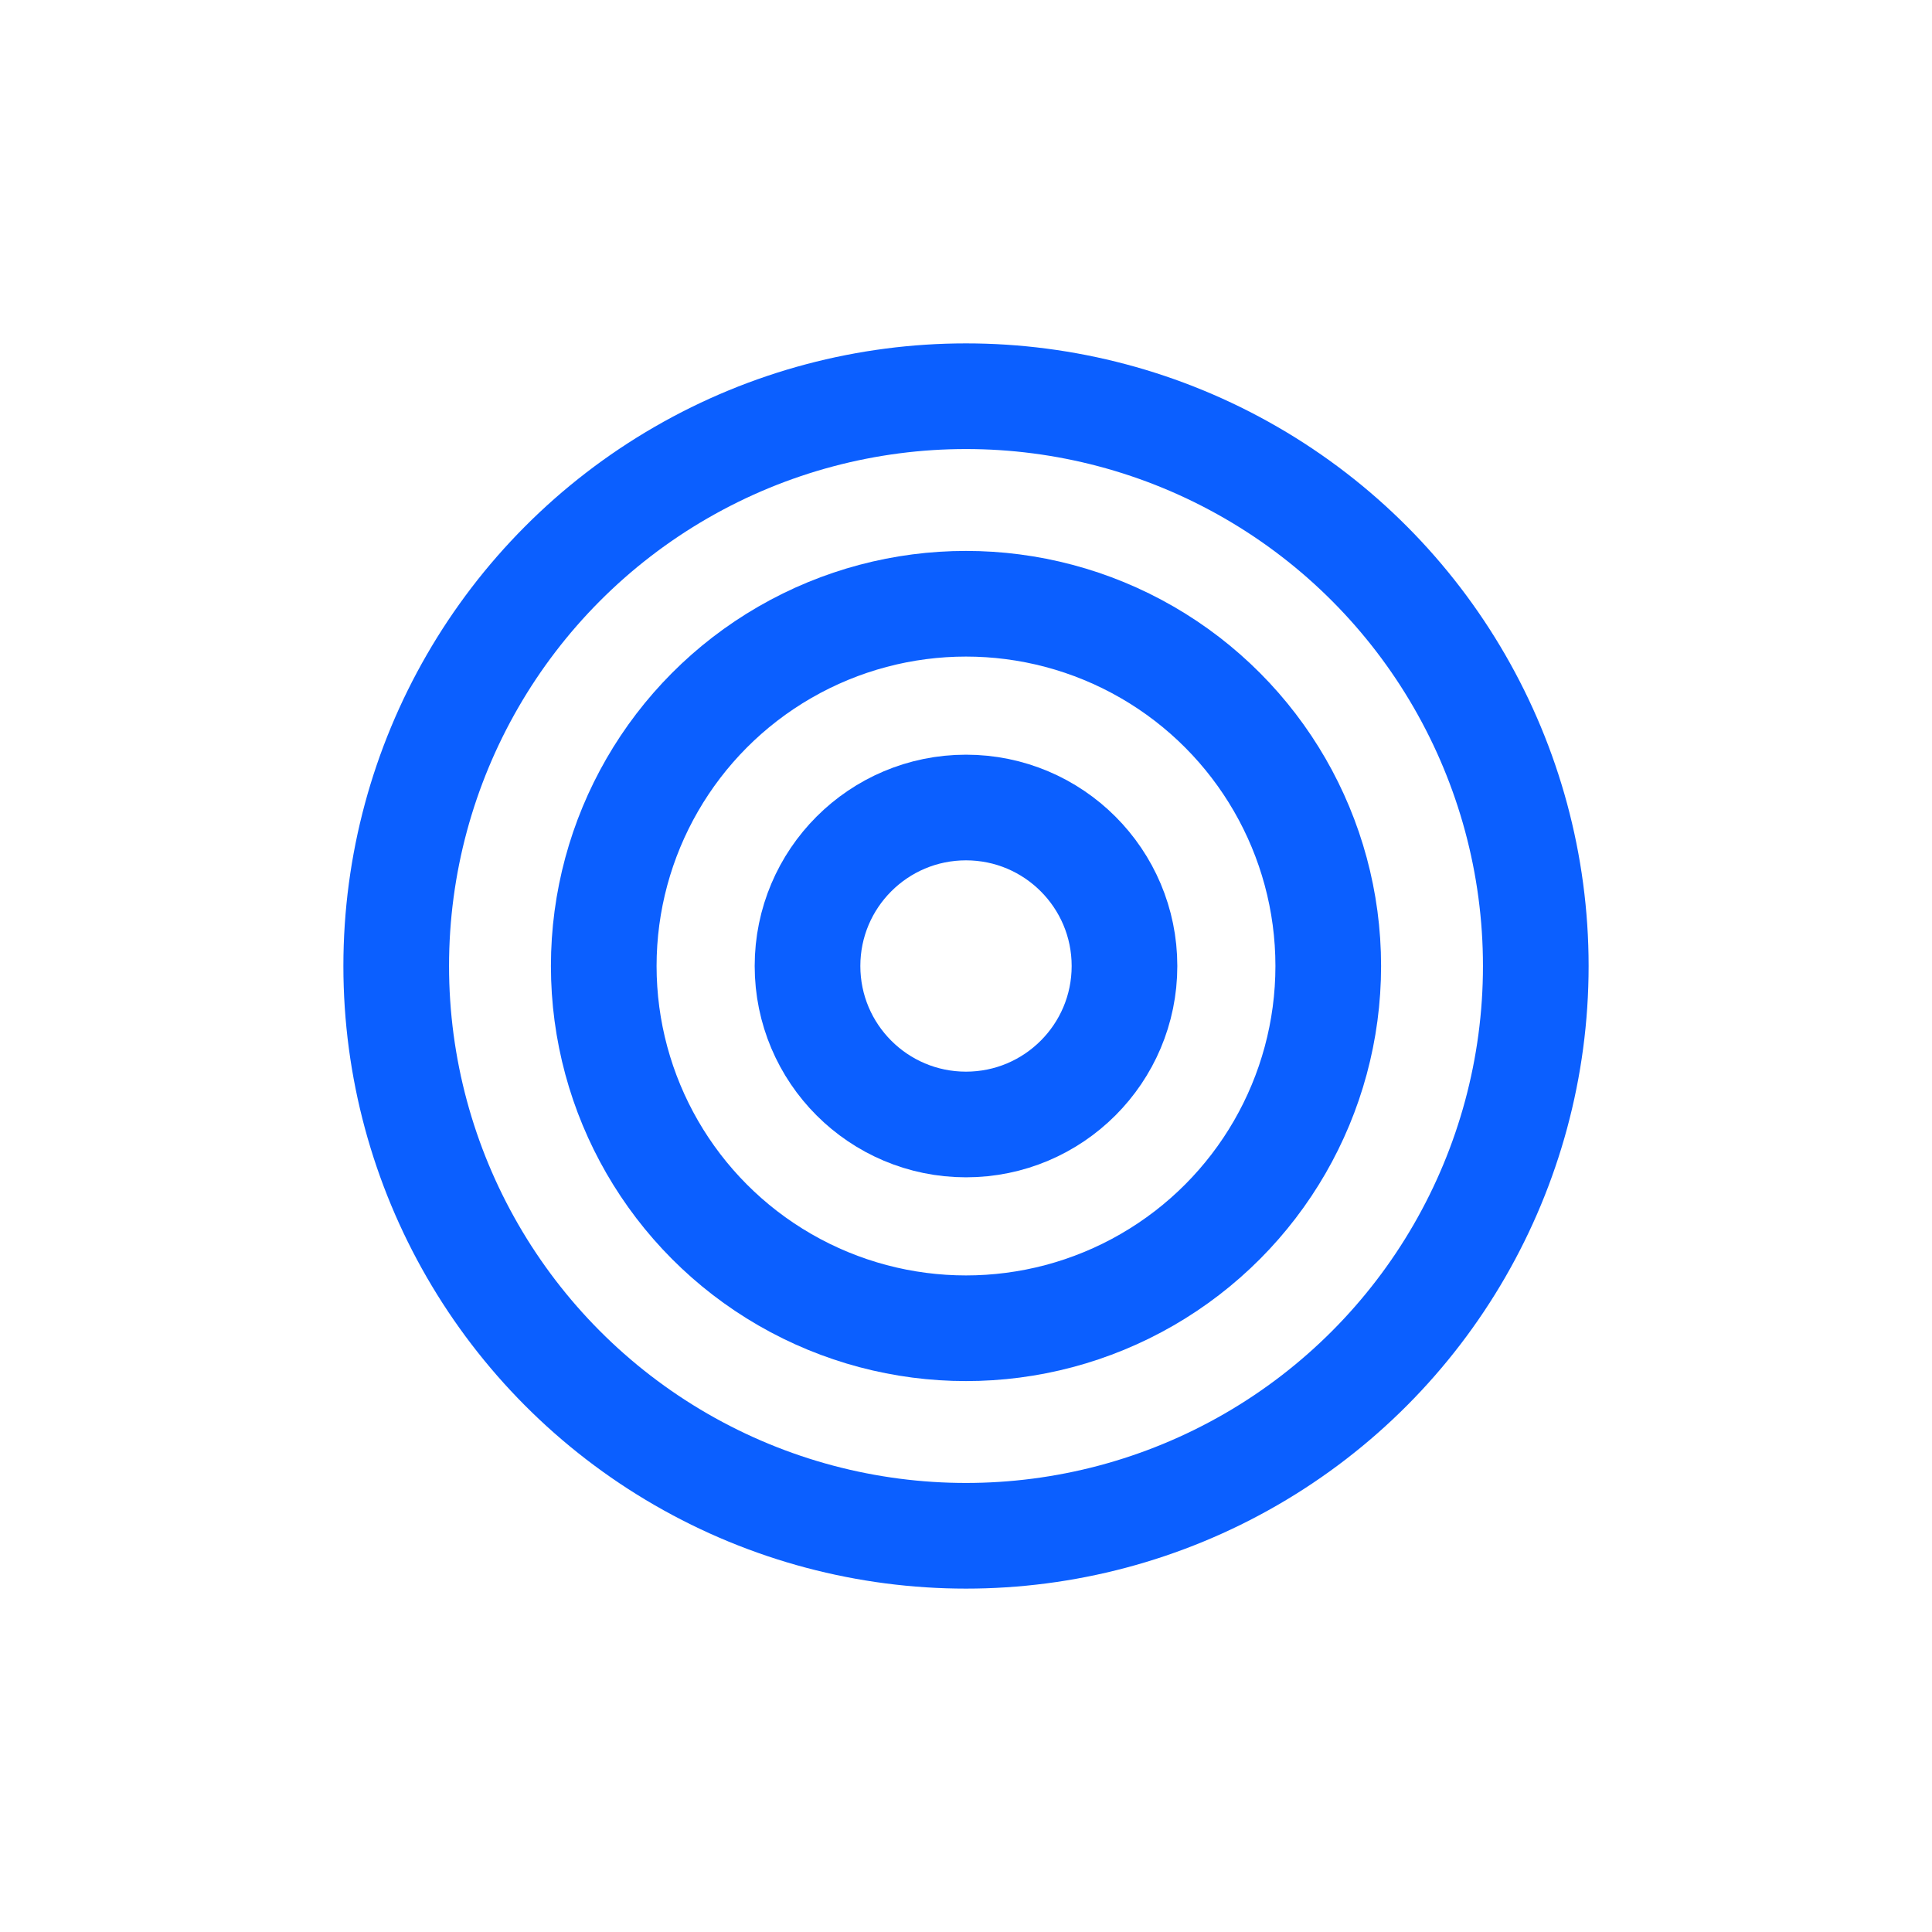
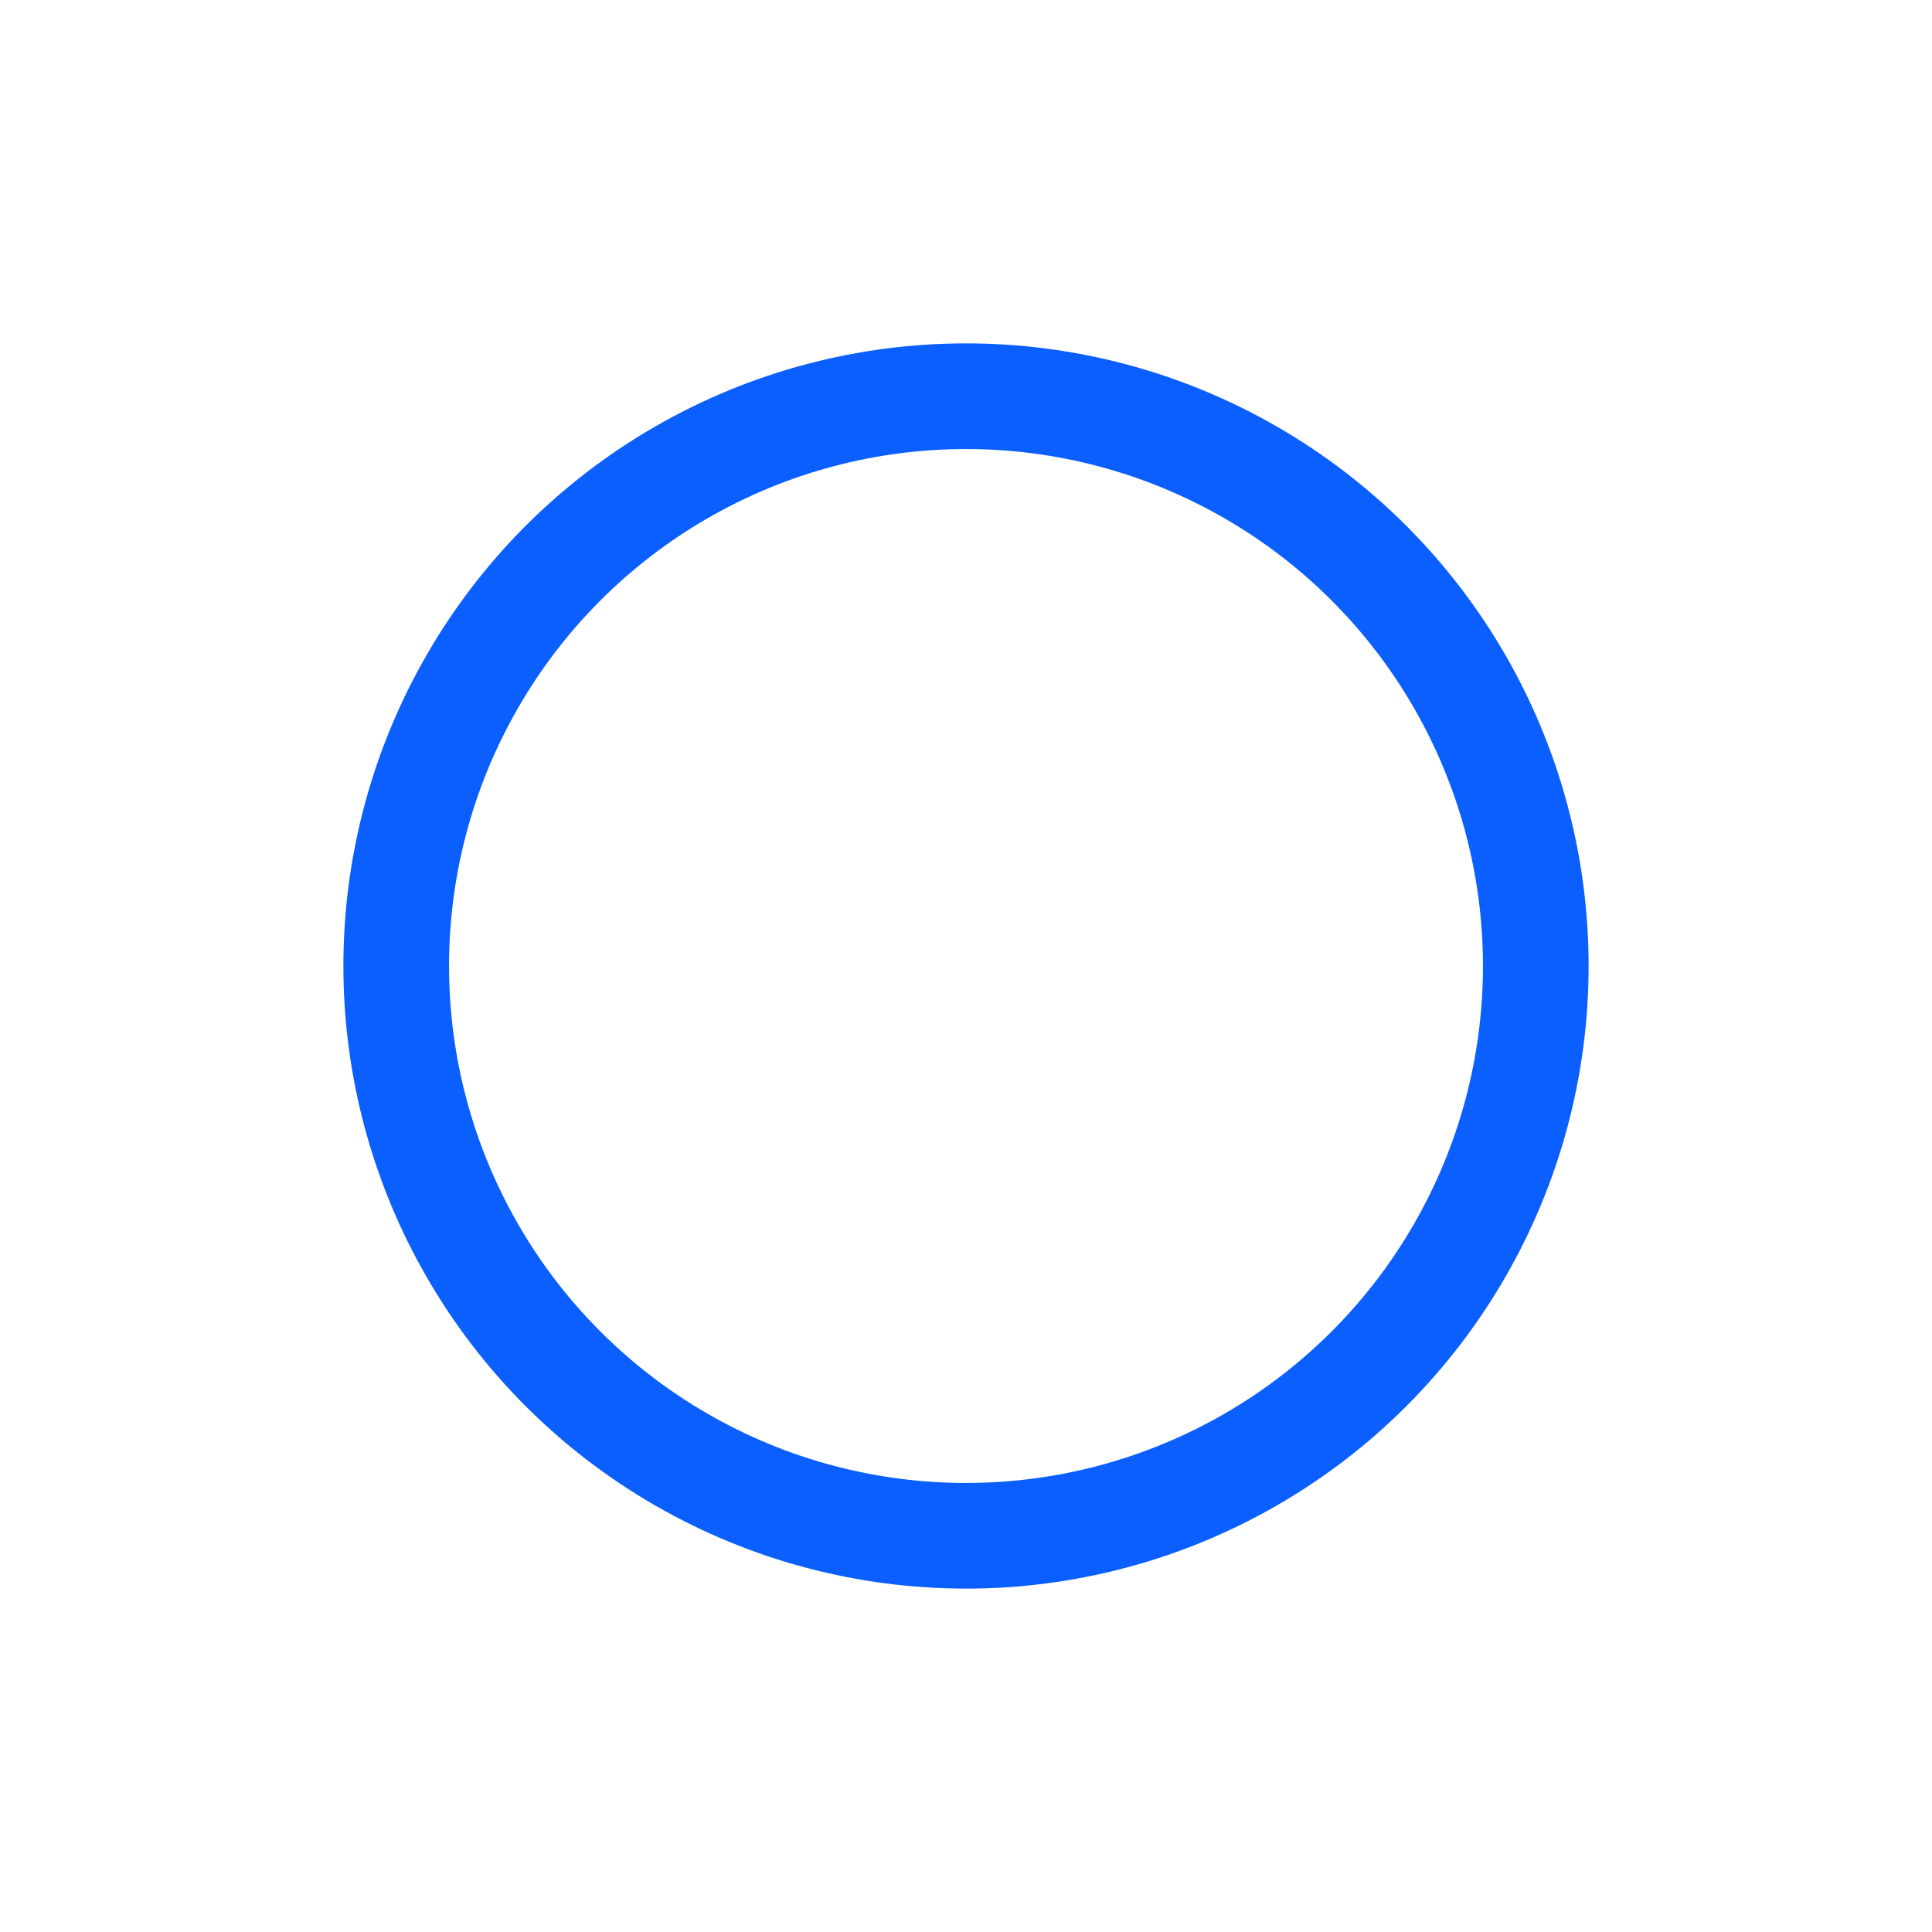
<svg xmlns="http://www.w3.org/2000/svg" width="256" height="256" viewBox="0 0 256 256">
  <g fill="none" stroke="#0B5FFF" stroke-width="14" stroke-linecap="round" stroke-linejoin="round">
    <circle cx="128" cy="128" r="75.5" />
-     <circle cx="128" cy="128" r="48.0" />
-     <circle cx="128" cy="128" r="21.0" />
  </g>
</svg>